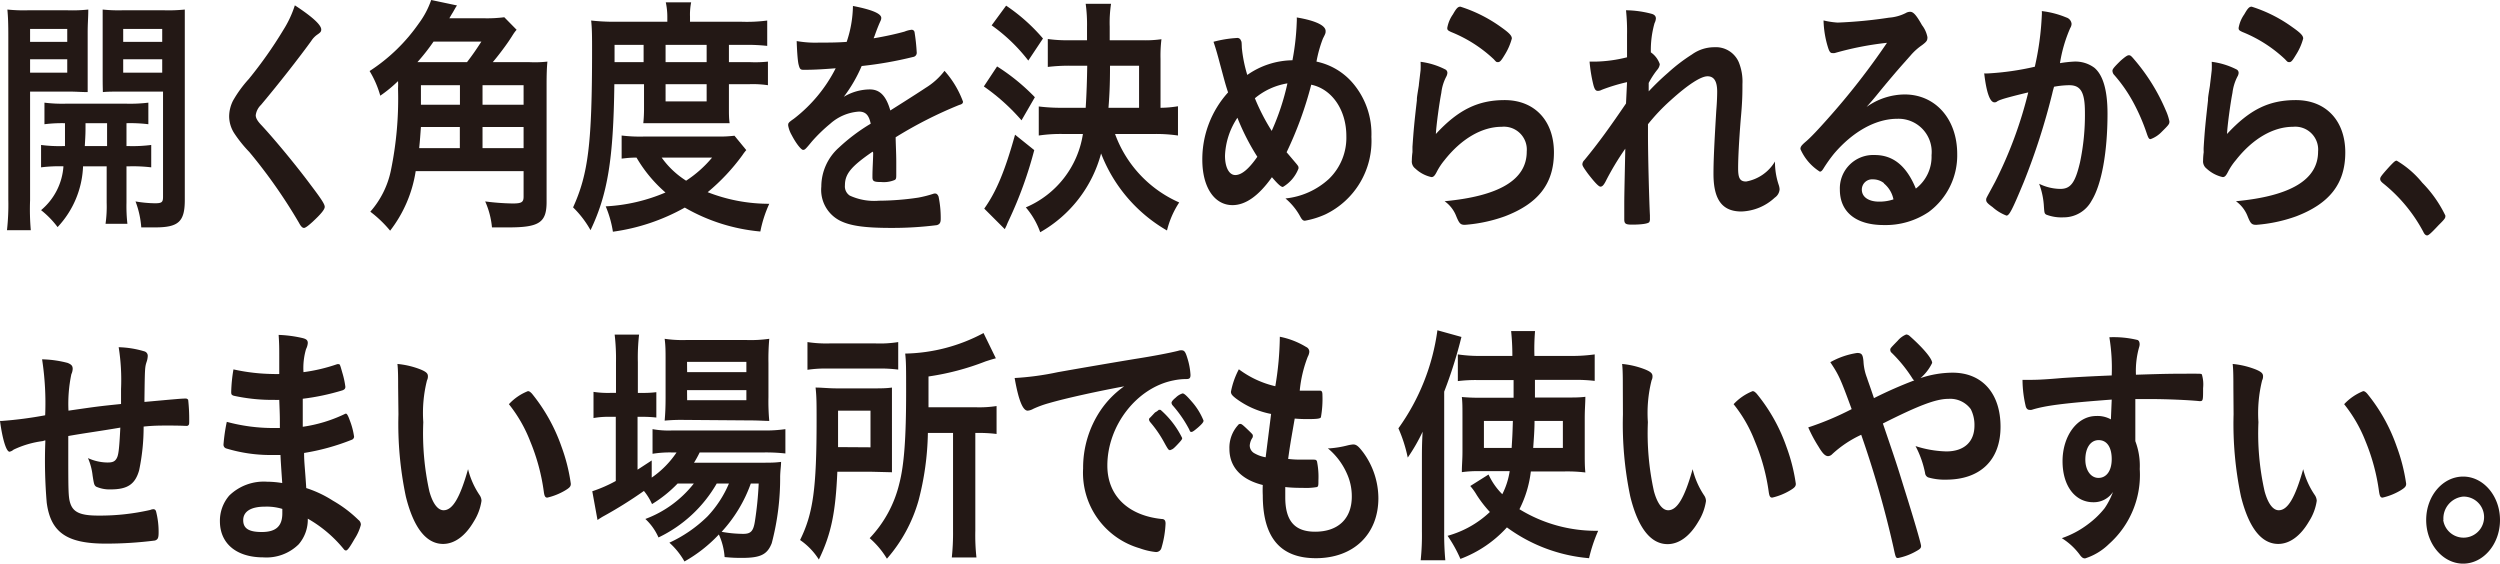
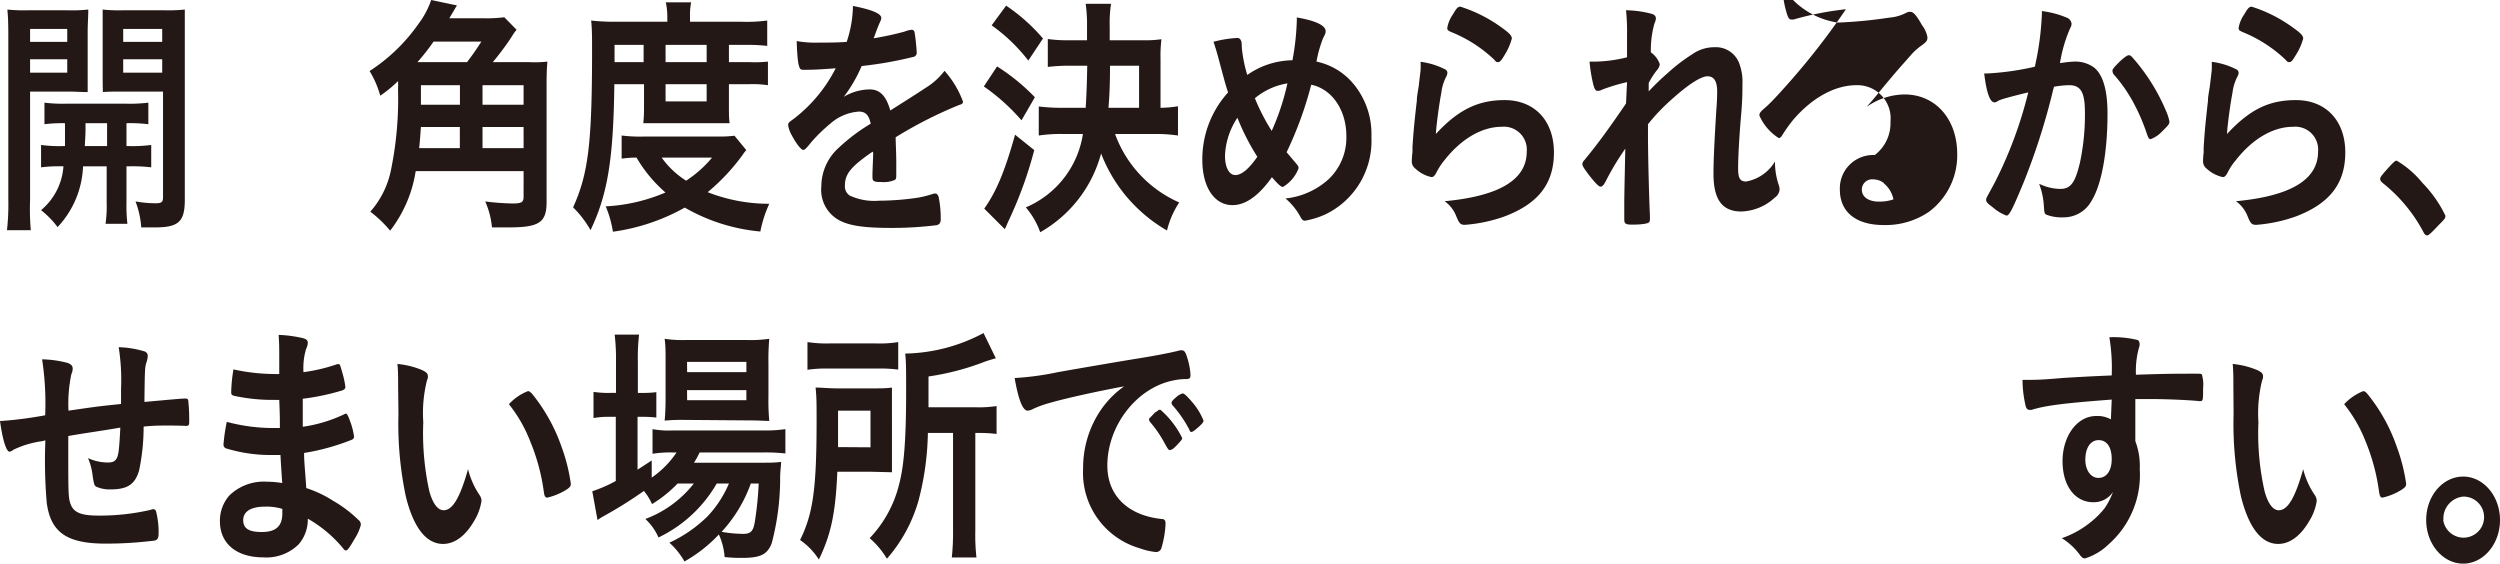
<svg xmlns="http://www.w3.org/2000/svg" viewBox="0 0 243.51 54.9">
  <defs>
    <style>.cls-1{fill:#231815;}</style>
  </defs>
  <g id="レイヤー_2" data-name="レイヤー 2">
    <g id="STEP_WGN詳細" data-name="STEP WGN詳細">
      <path class="cls-1" d="M2.93,19.5A23.52,23.52,0,0,0,3,22.42H.68a22.66,22.66,0,0,0,.13-3V3.62C.81,2.35.79,1.7.72.93A15.6,15.6,0,0,0,2.8,1H6.5A14.87,14.87,0,0,0,8.6.93c0,.72-.06,1.37-.06,2.22V6.82c0,1.1,0,1.5,0,2.15-.65,0-1.1-.05-1.86-.05H2.93Zm0-15.42H6.55V2.82H2.93Zm0,3H6.55V5.77H2.93Zm3.4,7.15c0-.86,0-1.16,0-2.23a13.85,13.85,0,0,0-2,.1V10a14.15,14.15,0,0,0,2.07.1h5.92a14.82,14.82,0,0,0,2.13-.1V12.1a14.4,14.4,0,0,0-2.13-.1v2.23h.3a14.15,14.15,0,0,0,2.11-.11V16.3a14.94,14.94,0,0,0-2.11-.1h-.3v3.55a15.31,15.31,0,0,0,.09,2.05H10.28a12,12,0,0,0,.11-2.05V16.2H8.09a9.14,9.14,0,0,1-2.48,5.92A8.82,8.82,0,0,0,4,20.47,6.1,6.1,0,0,0,6.18,16.2,14.12,14.12,0,0,0,4,16.3V14.12a13.57,13.57,0,0,0,2.1.11Zm2-2.23c0,1,0,1-.07,2.23h2.17V12ZM18,19.47c0,2.13-.61,2.68-2.91,2.68-.33,0-.61,0-1.33,0a8.9,8.9,0,0,0-.56-2.53,11.84,11.84,0,0,0,1.89.18c.67,0,.79-.1.79-.63V8.92h-4c-.68,0-1.4,0-1.86.05C10,8.15,10,8,10,6.82V3.15C10,2.2,10,1.57,10,.93A15,15,0,0,0,12,1h3.91A15.74,15.74,0,0,0,18,.93C18,1.8,18,2.4,18,3.6ZM12,4.08h3.8V2.82H12Zm0,3h3.8V5.77H12Z" />
-       <path class="cls-1" d="M31.29,2.87c0,.23-.09.3-.45.55a2.21,2.21,0,0,0-.53.58C29,5.8,27.1,8.22,25.42,10.22a1.7,1.7,0,0,0-.51,1c0,.28.17.58.58,1,1.25,1.35,3.29,3.8,4.8,5.83,1.06,1.4,1.34,1.85,1.34,2.1s-.36.7-1.23,1.5c-.41.37-.66.55-.79.55s-.28-.1-.49-.5a51,51,0,0,0-4.84-6.9A12.55,12.55,0,0,1,22.83,13a3.08,3.08,0,0,1-.51-1.67,3.46,3.46,0,0,1,.38-1.53A11.79,11.79,0,0,1,24.23,7.7a41.36,41.36,0,0,0,3.38-4.8A10.46,10.46,0,0,0,28.72.52C30.38,1.6,31.29,2.42,31.29,2.87Z" />
      <path class="cls-1" d="M51.49,6.05A11.18,11.18,0,0,0,53.32,6c-.06.62-.08,1.3-.08,2.27V19.67c0,2-.71,2.48-3.7,2.48l-1.62,0a8,8,0,0,0-.66-2.53,23.35,23.35,0,0,0,2.66.2c.89,0,1.08-.12,1.08-.67V16.67H40.49A12.6,12.6,0,0,1,38,22.47a11.47,11.47,0,0,0-1.93-1.85,8.74,8.74,0,0,0,2-4,34.54,34.54,0,0,0,.7-8,6.29,6.29,0,0,0,0-.72,12.77,12.77,0,0,1-1.73,1.42A9.54,9.54,0,0,0,36,6.92,17.27,17.27,0,0,0,40.78,2.3,8.38,8.38,0,0,0,42,0l2.51.53c-.13.2-.13.2-.34.57-.08.15-.13.2-.4.68h3.35a13.4,13.4,0,0,0,2-.1L50.32,2.9C50,3.27,50,3.35,49.56,4S48.43,5.55,48,6.05Zm-6,0c.6-.78.91-1.25,1.4-2H42.23a20.15,20.15,0,0,1-1.57,2Zm-.7,8.38V12.37H41c-.06.8-.08,1.18-.17,2.06ZM41,8.3v1.9H44.8V8.3Zm10,0H47v1.9h4Zm0,4.07H47v2.06h4Z" />
      <path class="cls-1" d="M59.84,8.2c-.09,7.27-.64,10.7-2.32,14.22a9.66,9.66,0,0,0-1.7-2.22c1.49-3.28,1.85-6.25,1.85-15.35,0-1.15,0-2.08-.09-2.85a20.62,20.62,0,0,0,2.32.12H65V1.6A6.57,6.57,0,0,0,64.85.23h2.47a6.1,6.1,0,0,0-.11,1.39v.5h5.06A15.2,15.2,0,0,0,74.73,2V4.47a17.6,17.6,0,0,0-2.14-.1H71V6.05h2A11.36,11.36,0,0,0,74.8,6V8.3A10,10,0,0,0,73,8.2H71v2.3c0,.57,0,1.05.07,1.5-.47,0-.47,0-1.32,0H64.07c-.83,0-1.07,0-1.41,0a13.5,13.5,0,0,0,.07-1.5V8.2Zm12.85,6.42a4.74,4.74,0,0,0-.38.5,19.89,19.89,0,0,1-3.38,3.6,16.38,16.38,0,0,0,6,1.13,12.06,12.06,0,0,0-.87,2.7,17.91,17.91,0,0,1-7.36-2.33,19.76,19.76,0,0,1-7,2.35A10.53,10.53,0,0,0,59,20.1a17,17,0,0,0,5.82-1.35A13.49,13.49,0,0,1,62,15.35c-.62,0-1,.05-1.45.1V13.2a14.75,14.75,0,0,0,2.19.1h7.12a12.31,12.31,0,0,0,1.68-.08Zm-10-8.57V4.37H59.86V6.05Zm1.76,9.3a8.46,8.46,0,0,0,2.38,2.25,11.34,11.34,0,0,0,2.53-2.25Zm4.38-9.3V4.37h-4V6.05Zm-4,3.83h4V8.2h-4Z" />
      <path class="cls-1" d="M85,14.77c-2.11,1.45-2.7,2.18-2.7,3.28a1.07,1.07,0,0,0,.47,1,5.67,5.67,0,0,0,2.84.5,26.75,26.75,0,0,0,3.83-.3,11.39,11.39,0,0,0,1.55-.4h.11c.15,0,.25.13.32.3a10.2,10.2,0,0,1,.21,2.18c0,.37-.11.52-.38.6a34.63,34.63,0,0,1-4.42.27c-2.6,0-4-.2-5-.7A3.36,3.36,0,0,1,80,18.17a5.09,5.09,0,0,1,1.72-3.8,18,18,0,0,1,3.09-2.32c-.17-.83-.49-1.18-1.15-1.18a4.66,4.66,0,0,0-2.79,1.18,15.42,15.42,0,0,0-1.78,1.72c-.64.78-.7.83-.87.83s-.66-.58-1.11-1.45a2.8,2.8,0,0,1-.34-.93c0-.22,0-.27.55-.65A14.41,14.41,0,0,0,81.4,6.65c-1.51.12-2.29.15-3.12.15-.32,0-.38-.08-.49-.5S77.62,4.65,77.6,4a10.41,10.41,0,0,0,2.17.15c.83,0,1.74,0,2.7-.07a11.41,11.41,0,0,0,.61-3.5c1.89.37,2.76.75,2.76,1.17a.7.7,0,0,1-.08.3c-.15.33-.32.73-.59,1.5a.6.6,0,0,0-.07.18c1.21-.2,2.28-.45,3-.65a2.6,2.6,0,0,1,.68-.18.28.28,0,0,1,.3.23,18.61,18.61,0,0,1,.21,1.95.41.41,0,0,1-.36.47,37,37,0,0,1-5,.88,14.11,14.11,0,0,1-1.74,3,5,5,0,0,1,2.53-.72c1,0,1.6.65,2,2.05C88.88,9.4,90,8.67,90.14,8.57A6.75,6.75,0,0,0,92,6.9a9.31,9.31,0,0,1,1.8,3c0,.15-.08.25-.36.32a40.87,40.87,0,0,0-6.2,3.15c0,.45.06,1.6.06,2.4V17c0,.3,0,.45-.15.53a2.77,2.77,0,0,1-1.32.2c-.72,0-.85-.08-.85-.48v-.1c0-.72.07-1.67.07-2.27Z" />
      <path class="cls-1" d="M97.12,6.47a19.79,19.79,0,0,1,3.68,3l-1.3,2.25a19.83,19.83,0,0,0-3.67-3.3Zm3.62,8.15a39.06,39.06,0,0,1-2.45,6.78c-.15.32-.15.32-.25.57l-.17.35-2-2c1.15-1.62,2-3.6,3-7.2ZM98,.55a17.65,17.65,0,0,1,3.59,3.2L100.16,5.9a16.6,16.6,0,0,0-3.57-3.43Zm10.61,12.5a11.62,11.62,0,0,0,6.25,6.67,8.72,8.72,0,0,0-1.19,2.73,14.78,14.78,0,0,1-6.42-7.5,12.53,12.53,0,0,1-5.93,7.67,7.63,7.63,0,0,0-1.4-2.42,9.29,9.29,0,0,0,5.56-7.15h-2a14.55,14.55,0,0,0-2.3.15V10.37a18,18,0,0,0,2.28.13h2.29c.09-1.4.13-2.75.15-4.1h-1.68a17.36,17.36,0,0,0-2.16.12V3.8a13.72,13.72,0,0,0,2.16.12h1.66V2.65a14.76,14.76,0,0,0-.13-2.28h2.47a12.31,12.31,0,0,0-.13,2.23V3.92h3.15a11.11,11.11,0,0,0,1.89-.1,13.3,13.3,0,0,0-.09,1.93V10.5a10.85,10.85,0,0,0,1.7-.15V13.2a14.67,14.67,0,0,0-2.25-.15Zm2.34-2.55V6.4h-2.83c0,1.9-.06,3-.15,4.1Z" />
      <path class="cls-1" d="M125.89,5.87a24.48,24.48,0,0,0,.42-3.75,3.49,3.49,0,0,0,0-.42c1.79.3,2.81.77,2.81,1.32,0,.2,0,.23-.26.73A12.3,12.3,0,0,0,128.23,6a6.36,6.36,0,0,1,3.61,2.18,7.61,7.61,0,0,1,1.74,5.15,7.93,7.93,0,0,1-4.48,7.55,8.42,8.42,0,0,1-2,.62c-.17,0-.28-.1-.42-.35a6.14,6.14,0,0,0-1.47-1.82,7.36,7.36,0,0,0,4.23-1.9,5.58,5.58,0,0,0,1.7-4.18c0-2.52-1.38-4.57-3.42-5a35.81,35.81,0,0,1-2.4,6.58c.32.37.51.6.85,1s.31.4.31.58a3.58,3.58,0,0,1-1.52,1.8c-.18,0-.45-.23-1.07-.95-1.29,1.82-2.57,2.72-3.84,2.72-1.77,0-2.94-1.75-2.94-4.42A9.71,9.71,0,0,1,119.62,9c-.3-.9-.34-1.13-.81-2.85-.17-.65-.36-1.35-.61-2.08a11.16,11.16,0,0,1,2.27-.37.36.36,0,0,1,.4.25c.07.12.07.12.09.72a13.53,13.53,0,0,0,.53,2.63A7.83,7.83,0,0,1,125.89,5.87Zm-5.36,5.6a7.1,7.1,0,0,0-1.21,3.7c0,1.15.41,1.88,1,1.88s1.28-.53,2.15-1.78A22.15,22.15,0,0,1,120.53,11.47Zm4.87-3.35a6.59,6.59,0,0,0-3.17,1.45,20.08,20.08,0,0,0,1.64,3.18A23.48,23.48,0,0,0,125.4,8.12Z" />
      <path class="cls-1" d="M146.56,9.75c2.91,0,4.8,2,4.8,5.1s-1.59,5-4.78,6.22a14.72,14.72,0,0,1-3.89.83c-.44,0-.55-.13-.85-.85a3.17,3.17,0,0,0-1.13-1.45c5.34-.5,8-2.1,8-4.83a2.23,2.23,0,0,0-2.44-2.42c-1.93,0-3.93,1.17-5.57,3.25a6.35,6.35,0,0,0-.76,1.15c-.19.37-.32.5-.51.5a3.33,3.33,0,0,1-1.57-.83.87.87,0,0,1-.34-.8,6.16,6.16,0,0,1,.06-.8c0-.07,0-.25,0-.52.11-1.6.17-2.28.43-4.53,0-.27,0-.27.19-1.45,0-.07.06-.55.17-1.47a8,8,0,0,0,0-.83,7.29,7.29,0,0,1,2.38.73.37.37,0,0,1,.23.37.91.91,0,0,1-.1.33,4.42,4.42,0,0,0-.49,1.6c-.19.95-.49,3.15-.53,4C142.05,10.67,144,9.75,146.56,9.75Zm-.38-7.13c.82.58,1.08.85,1.08,1.13a5.87,5.87,0,0,1-.7,1.6c-.34.57-.47.7-.64.7s-.17,0-.42-.28a13.27,13.27,0,0,0-4.15-2.65c-.32-.15-.38-.2-.38-.4a3.25,3.25,0,0,1,.55-1.32c.34-.6.49-.75.73-.75A14,14,0,0,1,146.18,2.62Z" />
      <path class="cls-1" d="M158.48,8a17.8,17.8,0,0,0-2.47.75.74.74,0,0,1-.38.1c-.19,0-.3-.12-.42-.55a14.62,14.62,0,0,1-.38-2.3c.31,0,.46,0,.65,0a13.6,13.6,0,0,0,3-.42l0-1.5c0-.35,0-.6,0-.68a19.73,19.73,0,0,0-.1-2.4,10.11,10.11,0,0,1,2.51.35c.27.08.4.23.4.45a1.14,1.14,0,0,1-.13.45,9.63,9.63,0,0,0-.36,2.85,2.3,2.3,0,0,1,.87,1.15,1,1,0,0,1-.25.55,7.92,7.92,0,0,0-.83,1.28c0,.65,0,.65,0,.82a24.73,24.73,0,0,1,1.89-1.82,16.86,16.86,0,0,1,2.33-1.78,3.73,3.73,0,0,1,2.17-.7,2.43,2.43,0,0,1,2.38,1.45,5,5,0,0,1,.36,2.15c0,.85,0,1.65-.17,3.48-.17,2.15-.25,3.75-.25,4.72s.19,1.28.78,1.28a4.11,4.11,0,0,0,2.81-1.95,7,7,0,0,0,.36,2.27,1.63,1.63,0,0,1,.09.43,1.06,1.06,0,0,1-.47.82,5,5,0,0,1-3.25,1.35c-1.87,0-2.72-1.15-2.72-3.67,0-1.15.06-2.63.27-6.13.07-.82.09-1.52.09-1.87,0-1-.3-1.5-.94-1.5s-1.89.8-3.57,2.32a19,19,0,0,0-2.23,2.35v1.15c0,1.88.11,6.2.19,7.73v.3a.68.68,0,0,1-.06.35c-.11.15-.72.25-1.7.25-.62,0-.74-.1-.74-.53,0-.15,0-.4,0-.67v-.58c0-.87,0-.87.1-5.62a26.63,26.63,0,0,0-1.93,3.22c-.19.35-.32.48-.49.48s-.55-.4-1.21-1.25c-.4-.55-.55-.78-.55-.93a.59.59,0,0,1,.19-.4c1.34-1.62,2.46-3.17,4.06-5.52Z" />
-       <path class="cls-1" d="M185.52,9.2c3,0,5.12,2.4,5.12,5.8a6.85,6.85,0,0,1-2.78,5.65,7.51,7.51,0,0,1-4.38,1.27c-2.7,0-4.27-1.27-4.27-3.45a3.25,3.25,0,0,1,3.4-3.37c1.8,0,3.1,1.07,4,3.27a3.9,3.9,0,0,0,1.53-3.25,3.23,3.23,0,0,0-3.34-3.55c-2.08,0-4.31,1.23-6.16,3.4a14.58,14.58,0,0,0-1,1.4c-.15.25-.25.35-.38.35a4.93,4.93,0,0,1-1.89-2.2c0-.22.08-.35.55-.75s1.19-1.17,2.08-2.17a70.33,70.33,0,0,0,5.8-7.43,30.07,30.07,0,0,0-5.1,1,1.64,1.64,0,0,1-.23,0c-.17,0-.28-.13-.4-.5a9.62,9.62,0,0,1-.45-2.68A7.78,7.78,0,0,0,179,2.2a44.27,44.27,0,0,0,5-.48,4.28,4.28,0,0,0,1.63-.45.83.83,0,0,1,.43-.12c.3,0,.59.3,1.15,1.3a2.77,2.77,0,0,1,.53,1.17c0,.33-.07.43-.53.78a5.71,5.71,0,0,0-1.11,1c-1.06,1.2-1.08,1.2-2.4,2.77-.94,1.13-1,1.25-1.89,2.25A6.46,6.46,0,0,1,185.52,9.2Zm-2,8.65a1.72,1.72,0,0,0-1.09-.38,1,1,0,0,0-1.08,1c0,.72.66,1.17,1.68,1.17a4.24,4.24,0,0,0,1.4-.22A2.68,2.68,0,0,0,183.48,17.85Z" />
+       <path class="cls-1" d="M185.52,9.2c3,0,5.12,2.4,5.12,5.8a6.85,6.85,0,0,1-2.78,5.65,7.51,7.51,0,0,1-4.38,1.27c-2.7,0-4.27-1.27-4.27-3.45a3.25,3.25,0,0,1,3.4-3.37a3.9,3.9,0,0,0,1.53-3.25,3.23,3.23,0,0,0-3.34-3.55c-2.08,0-4.31,1.23-6.16,3.4a14.58,14.58,0,0,0-1,1.4c-.15.25-.25.35-.38.35a4.93,4.93,0,0,1-1.89-2.2c0-.22.08-.35.55-.75s1.19-1.17,2.08-2.17a70.33,70.33,0,0,0,5.8-7.43,30.07,30.07,0,0,0-5.1,1,1.64,1.64,0,0,1-.23,0c-.17,0-.28-.13-.4-.5a9.62,9.62,0,0,1-.45-2.68A7.78,7.78,0,0,0,179,2.2a44.27,44.27,0,0,0,5-.48,4.28,4.28,0,0,0,1.63-.45.83.83,0,0,1,.43-.12c.3,0,.59.3,1.15,1.3a2.77,2.77,0,0,1,.53,1.17c0,.33-.07.43-.53.78a5.71,5.71,0,0,0-1.11,1c-1.06,1.2-1.08,1.2-2.4,2.77-.94,1.13-1,1.25-1.89,2.25A6.46,6.46,0,0,1,185.52,9.2Zm-2,8.65a1.72,1.72,0,0,0-1.09-.38,1,1,0,0,0-1.08,1c0,.72.66,1.17,1.68,1.17a4.24,4.24,0,0,0,1.4-.22A2.68,2.68,0,0,0,183.48,17.85Z" />
      <path class="cls-1" d="M194.93,9.7a1.76,1.76,0,0,0-.39.17.38.38,0,0,1-.27.1c-.45,0-.79-1-1-2.82a3.27,3.27,0,0,0,.4,0,26.72,26.72,0,0,0,4.53-.65,28,28,0,0,0,.68-5,2.51,2.51,0,0,0,0-.42,8.81,8.81,0,0,1,2.38.62.72.72,0,0,1,.52.63.82.82,0,0,1-.13.4,13.87,13.87,0,0,0-1,3.42A12.08,12.08,0,0,1,202,6a3.1,3.1,0,0,1,2,.6c.85.72,1.28,2.2,1.28,4.47,0,3.73-.57,6.9-1.55,8.48A3.08,3.08,0,0,1,201,21.17a4.08,4.08,0,0,1-1.7-.27c-.17-.13-.17-.13-.23-1a7.42,7.42,0,0,0-.45-2,4.78,4.78,0,0,0,2.06.5c1,0,1.45-.58,1.92-2.58a22.28,22.28,0,0,0,.48-4.87c0-1.95-.4-2.65-1.52-2.65a8.35,8.35,0,0,0-1.49.15c-.07.27-.09.3-.17.65a65,65,0,0,1-2.77,8.62C196,20.45,195.71,21,195.44,21a4.32,4.32,0,0,1-1.36-.83c-.49-.35-.62-.5-.62-.7s0-.12.87-1.75A40.71,40.71,0,0,0,197.56,9C196,9.37,195.12,9.62,194.93,9.7Zm10.83-2.8c0-.18.2-.4.81-1,.43-.37.64-.52.79-.52s.23.07.51.4a19,19,0,0,1,3.1,5,4.84,4.84,0,0,1,.34,1.05c0,.25-.06.33-.74,1a2.84,2.84,0,0,1-1.09.72c-.15,0-.21-.07-.36-.5a19.22,19.22,0,0,0-1.34-3.1,14.48,14.48,0,0,0-1.91-2.72A.68.68,0,0,1,205.76,6.9Z" />
      <path class="cls-1" d="M223.63,9.75c2.92,0,4.81,2,4.81,5.1s-1.6,5-4.78,6.22a14.72,14.72,0,0,1-3.89.83c-.45,0-.56-.13-.85-.85a3.24,3.24,0,0,0-1.13-1.45c5.33-.5,8-2.1,8-4.83a2.23,2.23,0,0,0-2.44-2.42c-1.94,0-3.94,1.17-5.57,3.25a5.92,5.92,0,0,0-.77,1.15c-.19.37-.31.5-.51.5a3.42,3.42,0,0,1-1.57-.83.89.89,0,0,1-.34-.8,6.16,6.16,0,0,1,.06-.8,4.5,4.5,0,0,1,0-.52c.1-1.6.17-2.28.42-4.53,0-.27,0-.27.19-1.45,0-.07.07-.55.17-1.47a8,8,0,0,0,0-.83,7.36,7.36,0,0,1,2.39.73.37.37,0,0,1,.23.37.79.79,0,0,1-.11.33,4.63,4.63,0,0,0-.49,1.6c-.19.95-.49,3.15-.53,4C219.13,10.67,221,9.75,223.63,9.75Zm-.38-7.13c.83.58,1.09.85,1.09,1.13a5.68,5.68,0,0,1-.71,1.6c-.34.57-.46.7-.63.7s-.17,0-.43-.28a13.22,13.22,0,0,0-4.14-2.65c-.32-.15-.38-.2-.38-.4a3.25,3.25,0,0,1,.55-1.32c.34-.6.49-.75.72-.75A13.84,13.84,0,0,1,223.25,2.62Z" />
      <path class="cls-1" d="M232.81,16.15c.39-.4.49-.5.64-.5a9.28,9.28,0,0,1,2.49,2.15A11.89,11.89,0,0,1,238.19,21c0,.23,0,.28-.66.93-.81.87-1,1-1.12,1s-.26-.1-.37-.35a15.16,15.16,0,0,0-3.95-4.75c-.17-.15-.25-.25-.25-.4S231.88,17.17,232.81,16.15Z" />
      <path class="cls-1" d="M6.65,42.47V44c0,3.67,0,4.42.19,5,.28.9,1,1.22,2.72,1.22a22,22,0,0,0,5.08-.55.79.79,0,0,1,.3-.07c.13,0,.23.07.27.25a8,8,0,0,1,.24,2c0,.55-.07.7-.36.8a37.56,37.56,0,0,1-4.81.3c-3.78,0-5.35-1.1-5.73-4a48.49,48.49,0,0,1-.13-6.05c-.13,0-.15.05-.3.07a9.36,9.36,0,0,0-2.8.83A.88.88,0,0,1,.93,44c-.31,0-.68-1.15-.93-3H.19a38.16,38.16,0,0,0,4.21-.55A28.14,28.14,0,0,0,4.1,35a10.56,10.56,0,0,1,2.49.35c.36.15.49.28.49.58a1.37,1.37,0,0,1-.13.52A14.07,14.07,0,0,0,6.67,40c2.76-.4,2.89-.42,5.12-.65V37.9a20.32,20.32,0,0,0-.23-4.08,9.48,9.48,0,0,1,2.49.4.45.45,0,0,1,.34.48,1.92,1.92,0,0,1-.11.55c-.17.52-.17.65-.21,3.6v.3c3.1-.28,3.63-.33,4-.33a.28.28,0,0,1,.26.13,17.3,17.3,0,0,1,.1,2c0,.35,0,.42-.12.5s-.07,0-1.9,0c-.82,0-1.46,0-2.42.1a20.54,20.54,0,0,1-.44,4.27c-.39,1.35-1.13,1.85-2.77,1.85a3.2,3.2,0,0,1-1.42-.27c-.19-.15-.21-.25-.34-1.08a5.92,5.92,0,0,0-.45-1.7,4.66,4.66,0,0,0,1.9.43c.5,0,.72-.1.89-.4s.25-.75.36-3C9.69,42,8.14,42.2,6.65,42.47Z" />
      <path class="cls-1" d="M27.26,41.72c0-1.22,0-1.22-.06-2.77a4.57,4.57,0,0,1-.47,0,17.59,17.59,0,0,1-3.95-.4c-.21-.07-.26-.12-.26-.37a14.86,14.86,0,0,1,.22-2.2,18.78,18.78,0,0,0,3.93.45,4,4,0,0,0,.53,0V34.77c0-.87,0-1.27-.06-2.15a12.27,12.27,0,0,1,2.29.3c.43.1.55.23.55.5a1.56,1.56,0,0,1-.17.58,6.57,6.57,0,0,0-.25,2.25,16.74,16.74,0,0,0,3.29-.78l.11,0c.15,0,.15,0,.38.82a8.4,8.4,0,0,1,.3,1.38c0,.17-.07.27-.28.35a22.38,22.38,0,0,1-3.87.82c0,1.78,0,1.85,0,2.73a14,14,0,0,0,4-1.2c.11-.05.15-.08.21-.08s.17.08.38.68a7.11,7.11,0,0,1,.41,1.57.34.34,0,0,1-.24.3,21.81,21.81,0,0,1-4.63,1.28c0,.95.09,1.47.21,3.42a11,11,0,0,1,2.6,1.23,12.14,12.14,0,0,1,2.48,1.87.58.58,0,0,1,.24.48,4.61,4.61,0,0,1-.6,1.35c-.47.82-.7,1.15-.85,1.15a.26.26,0,0,1-.19-.1,12.45,12.45,0,0,0-3.53-3,3.68,3.68,0,0,1-.89,2.5,4.46,4.46,0,0,1-3.44,1.27c-2.62,0-4.23-1.35-4.23-3.52a3.76,3.76,0,0,1,.91-2.5A4.82,4.82,0,0,1,26,46.92a9.58,9.58,0,0,1,1.49.13c-.11-1.63-.15-2.2-.17-2.73-.49,0-.77,0-1,0a14.82,14.82,0,0,1-4.25-.63.38.38,0,0,1-.3-.4,16.8,16.8,0,0,1,.32-2.2,17.3,17.3,0,0,0,4.57.6h.61ZM25.8,49.35c-1.36,0-2.11.47-2.11,1.32s.62,1.15,1.81,1.15c1.38,0,2-.57,2-1.82v-.43A5.21,5.21,0,0,0,25.8,49.35Z" />
      <path class="cls-1" d="M38.78,37.7c0-.73,0-1.7-.07-2.25A8.26,8.26,0,0,1,41,36c.51.22.68.37.68.65a.83.83,0,0,1-.09.4,13,13,0,0,0-.36,4.07,26.2,26.2,0,0,0,.59,6.73c.32,1.17.81,1.85,1.39,1.85.87,0,1.59-1.2,2.38-4a7.94,7.94,0,0,0,1.14,2.55,1,1,0,0,1,.17.53,5.18,5.18,0,0,1-.74,2c-.83,1.43-1.89,2.2-3,2.2-1.63,0-2.87-1.55-3.63-4.62a34.32,34.32,0,0,1-.72-8Zm12.64.4c.13,0,.23.07.4.25a17.11,17.11,0,0,1,2.87,5.15,17.29,17.29,0,0,1,.91,3.62c0,.25-.1.38-.55.65a6.14,6.14,0,0,1-1.74.7c-.19,0-.28-.12-.34-.57A19.64,19.64,0,0,0,51.65,43a13.72,13.72,0,0,0-2.08-3.63A5,5,0,0,1,51.42,38.1Z" />
      <path class="cls-1" d="M66,47.1a12.39,12.39,0,0,1-2.49,2,5.57,5.57,0,0,0-.79-1.28,41.8,41.8,0,0,1-4.06,2.53l-.27.17-.19.13-.51-2.8a13.46,13.46,0,0,0,2.29-1V40.6h-.59a8,8,0,0,0-1.58.12V38.17a9.29,9.29,0,0,0,1.6.1H60v-3a20.14,20.14,0,0,0-.13-2.68h2.38a19.53,19.53,0,0,0-.12,2.68v3h.38a10.36,10.36,0,0,0,1.42-.07v2.47a11.92,11.92,0,0,0-1.42-.07H62.1v5.15l1.38-.9v1.67a9.19,9.19,0,0,0,2.42-2.45h-.47a10.64,10.64,0,0,0-1.87.13V41.8a8.73,8.73,0,0,0,1.89.13h8.93a13.49,13.49,0,0,0,2.12-.13v2.37a17.32,17.32,0,0,0-2.1-.1H68.15a9.93,9.93,0,0,1-.55,1h6.48c1,0,1.36,0,2-.08,0,.4-.07.75-.09,1.42a24.87,24.87,0,0,1-.82,6.5c-.43,1.1-1.09,1.43-2.87,1.43-.51,0-.9,0-1.72-.08a6.41,6.41,0,0,0-.56-2.2,14,14,0,0,1-3.35,2.63,7.18,7.18,0,0,0-1.47-1.83,13.11,13.11,0,0,0,3.72-2.57A10.71,10.71,0,0,0,71,47.1H69.81a13,13,0,0,1-5.67,5.25,5.43,5.43,0,0,0-1.28-1.8,10.78,10.78,0,0,0,4.72-3.45Zm.61-6.2a17.53,17.53,0,0,0-1.87.07c.06-.67.09-1.32.09-2.3v-3.5c0-1,0-1.45-.09-2.17a11.78,11.78,0,0,0,2.06.12h5.95A12.82,12.82,0,0,0,74.93,33a22.55,22.55,0,0,0-.08,2.37V38.7A20.68,20.68,0,0,0,74.93,41c-.49,0-1-.05-1.85-.05Zm.32-4.65H72.7v-1H66.92Zm0,2.73H72.7V38H66.92Zm6.2,8.12a13.73,13.73,0,0,1-2.84,4.7,12,12,0,0,0,2.1.2c.74,0,1-.25,1.15-1.28a34,34,0,0,0,.36-3.62Z" />
      <path class="cls-1" d="M86.88,44c0,1.1,0,1.3,0,2l-2-.05H81.56c-.17,4-.61,6.1-1.8,8.55a6.54,6.54,0,0,0-1.83-1.9c1.27-2.57,1.61-5,1.61-11.67,0-1.58,0-2.3-.1-3.18.66,0,1.21.08,2.14.08h3.3c.91,0,1.42,0,2-.08,0,.53,0,1.25,0,2.18ZM78.65,33.32a12.18,12.18,0,0,0,2.21.13h4.4a11.35,11.35,0,0,0,2.23-.13V36a13.84,13.84,0,0,0-2.12-.1H80.73a11.9,11.9,0,0,0-2.08.12Zm6.14,10.25V40H81.63v1.73c0,.9,0,1.12,0,1.82Zm5.59-1.4a27.62,27.62,0,0,1-.91,6.58,14.65,14.65,0,0,1-3.08,5.67,8.29,8.29,0,0,0-1.68-2,11.63,11.63,0,0,0,2.89-5.33c.47-1.82.66-4.45.66-8.92,0-2.3,0-2.93-.09-3.73a16.78,16.78,0,0,0,7.63-2L97,34.9c-.38.1-.53.15-1,.3a25.13,25.13,0,0,1-5.56,1.47v3h4.63a10.92,10.92,0,0,0,2-.12v2.72a13.78,13.78,0,0,0-1.83-.1H95V51.7a19.75,19.75,0,0,0,.11,2.6h-2.4a22.89,22.89,0,0,0,.12-2.63v-9.5Z" />
      <path class="cls-1" d="M102.16,39.27a10.06,10.06,0,0,0-1.51.55,1.34,1.34,0,0,1-.55.18c-.47,0-.89-1-1.27-3.18a27.38,27.38,0,0,0,4.21-.57c2.54-.45,5.77-1,7.47-1.28,1.92-.3,3.45-.6,4.25-.8a.83.83,0,0,1,.32-.05c.28,0,.39.15.58.78a6.61,6.61,0,0,1,.3,1.62c0,.3-.09.4-.39.4a6.3,6.3,0,0,0-1.25.13c-3.59.7-6.46,4.4-6.46,8.3,0,2.92,2,4.85,5.27,5.2.3,0,.4.15.4.45a9.71,9.71,0,0,1-.4,2.37.54.54,0,0,1-.55.4A6.65,6.65,0,0,1,111,53.4a7.65,7.65,0,0,1-5.5-7.78A10,10,0,0,1,107.18,40a9.1,9.1,0,0,1,2.32-2.37C106.71,38.15,103.78,38.8,102.16,39.27Zm10.88.65a8.73,8.73,0,0,1,2.11,2.75c0,.13-.13.28-.51.68s-.43.4-.6.47-.1,0-.15,0-.1,0-.49-.72a11.35,11.35,0,0,0-1.38-2,.73.73,0,0,1-.1-.2c0-.13.06-.2.08-.2s.43-.45.51-.53a1.63,1.63,0,0,0,.36-.25.08.08,0,0,1,.07,0h.1Zm3.64,1.73c-.32.27-.51.42-.62.42s-.13,0-.23-.25a11.92,11.92,0,0,0-1.64-2.37.59.59,0,0,1-.08-.2c0-.13.12-.28.42-.53a1.61,1.61,0,0,1,.66-.4c.15,0,.4.23.85.75a6.45,6.45,0,0,1,1.19,1.9C117.23,41.12,117.08,41.3,116.68,41.65Z" />
-       <path class="cls-1" d="M123.81,40.32a8.35,8.35,0,0,1-3.44-1.52c-.38-.3-.47-.43-.47-.65a7.76,7.76,0,0,1,.77-2.18,9.5,9.5,0,0,0,3.55,1.65,30.41,30.41,0,0,0,.44-4.82,7.84,7.84,0,0,1,2.57,1,.5.5,0,0,1,.3.5,1.23,1.23,0,0,1-.15.45,12.36,12.36,0,0,0-.78,3.3c.21,0,.49,0,.66,0h.14c.51,0,.9,0,1.09,0h.06c.19,0,.26.1.26.42a10.07,10.07,0,0,1-.15,2.18c-.07.12-.34.17-1.23.17-.41,0-.73,0-1.32-.05-.45,2.58-.45,2.58-.64,3.93a9.74,9.74,0,0,0,1.23.07l1.19,0c.22,0,.32,0,.39.17a7.69,7.69,0,0,1,.14,1.85c0,.45,0,.58-.14.65a6.18,6.18,0,0,1-1.39.08c-.38,0-1,0-1.7-.08,0,.45,0,.75,0,1,0,2.3.92,3.35,2.91,3.35,2.24,0,3.57-1.27,3.57-3.42a5.33,5.33,0,0,0-.48-2.25,6.71,6.71,0,0,0-1.85-2.45h.19a9.79,9.79,0,0,0,1.7-.28,3.65,3.65,0,0,1,.57-.1c.32,0,.53.18,1,.8a7.6,7.6,0,0,1,1.46,4.43c0,3.52-2.42,5.85-6.09,5.85-3.45,0-5.17-2-5.17-6.13a9.94,9.94,0,0,1,0-1c-2.1-.52-3.25-1.75-3.25-3.52a3.27,3.27,0,0,1,.83-2.3.27.27,0,0,1,.24-.13c.12,0,.27.13.76.6s.45.45.45.58,0,.1-.13.32a1.66,1.66,0,0,0-.17.6.87.87,0,0,0,.49.78,3.19,3.19,0,0,0,1.06.37Z" />
-       <path class="cls-1" d="M138.5,44.72c0-.72,0-1.55.07-2.67a17.66,17.66,0,0,1-1.45,2.52,14,14,0,0,0-.91-2.85,21.22,21.22,0,0,0,3.8-9.55l2.34.65a43.54,43.54,0,0,1-1.68,5.33V51.8a27.52,27.52,0,0,0,.11,2.77h-2.4a23.29,23.29,0,0,0,.12-2.8Zm10.61,1.2A10.89,10.89,0,0,1,148,49.6a14.23,14.23,0,0,0,7.67,2.1,14.94,14.94,0,0,0-.89,2.67,15.73,15.73,0,0,1-8-3,11.63,11.63,0,0,1-4.53,3.07,13.06,13.06,0,0,0-1.25-2.25,9.8,9.8,0,0,0,4.12-2.32,11.78,11.78,0,0,1-1.28-1.65,5.68,5.68,0,0,0-.63-.88l1.78-1.12a6.6,6.6,0,0,0,1.34,1.92,7.41,7.41,0,0,0,.72-2.25h-3a11.28,11.28,0,0,0-1.66.1c0-.7.06-1.17.06-2V40.67c0-1,0-1.45-.06-2a17.91,17.91,0,0,0,1.87.07h3.17c0-.12,0-.7,0-1.72H144a14.1,14.1,0,0,0-2,.1V34.52a14.21,14.21,0,0,0,2.19.15h3.12a22.89,22.89,0,0,0-.12-2.42h2.33a20.65,20.65,0,0,0-.06,2.42h3.55a16.14,16.14,0,0,0,2.32-.15V37.1a15.51,15.51,0,0,0-2-.1h-3.82v1.72h3c.87,0,1.34,0,1.91-.07,0,.6-.06,1.22-.06,2.1v3.1c0,1.12,0,1.57.06,2.17a14.86,14.86,0,0,0-2-.1ZM144.54,41v2.63h2.7c.06-1,.08-1.2.12-2.63Zm4.93,0c0,.88-.07,1.75-.13,2.63h2.89V41Z" />
-       <path class="cls-1" d="M158.07,37.7c0-.73,0-1.7-.07-2.25a8.26,8.26,0,0,1,2.28.55c.51.22.68.37.68.65a.83.83,0,0,1-.09.4,13,13,0,0,0-.36,4.07,26.2,26.2,0,0,0,.59,6.73c.32,1.17.81,1.85,1.39,1.85.87,0,1.59-1.2,2.38-4A7.94,7.94,0,0,0,166,48.27a1,1,0,0,1,.17.53,5.18,5.18,0,0,1-.74,2c-.83,1.43-1.89,2.2-3,2.2-1.63,0-2.87-1.55-3.63-4.62a34.32,34.32,0,0,1-.72-8Zm12.64.4c.13,0,.23.07.4.25A16.9,16.9,0,0,1,174,43.5a17.47,17.47,0,0,1,.92,3.62c0,.25-.11.38-.56.65a6,6,0,0,1-1.74.7c-.19,0-.28-.12-.34-.57A19.64,19.64,0,0,0,170.94,43a13.44,13.44,0,0,0-2.08-3.63A5.11,5.11,0,0,1,170.71,38.1Z" />
-       <path class="cls-1" d="M190.19,36.3c2.87,0,4.67,2,4.67,5.27s-2,5.15-5.31,5.15a5.68,5.68,0,0,1-1.74-.22.51.51,0,0,1-.3-.43,9.55,9.55,0,0,0-.93-2.62,10.52,10.52,0,0,0,3,.52c1.72,0,2.74-.92,2.74-2.52a3.38,3.38,0,0,0-.36-1.6,2.49,2.49,0,0,0-2.17-1c-1.21,0-2.88.63-6.39,2.4,1.34,3.93,1.34,3.93,2.08,6.33.89,2.82,1.64,5.37,1.64,5.6s-.13.32-.55.55a5.8,5.8,0,0,1-1.68.62c-.22,0-.24,0-.45-1a99.51,99.51,0,0,0-3.15-11,10.79,10.79,0,0,0-2.82,1.88.61.61,0,0,1-.4.2c-.28,0-.54-.25-.94-.93a13.66,13.66,0,0,1-1-1.87,28.33,28.33,0,0,0,4.23-1.78c-1.1-3-1.25-3.32-2.08-4.57a7.64,7.64,0,0,1,2.61-.9c.45,0,.56.15.62.82a5.15,5.15,0,0,0,.36,1.65c0,.05.21.58.66,1.93a40.78,40.78,0,0,1,3.93-1.73.46.46,0,0,1-.17-.17,13.7,13.7,0,0,0-2.1-2.58.46.46,0,0,1-.07-.22c0-.15,0-.15.73-.9a2.16,2.16,0,0,1,.82-.6.54.54,0,0,1,.34.15c1.3,1.15,2.19,2.2,2.19,2.62a4.48,4.48,0,0,1-1.14,1.48A9.94,9.94,0,0,1,190.19,36.3Z" />
      <path class="cls-1" d="M205.69,38.92c-4.65.35-6.46.58-7.8,1a.74.74,0,0,1-.23,0c-.15,0-.28-.12-.34-.32A11.46,11.46,0,0,1,197,37h.51c.68,0,1.32,0,3.36-.18,1.57-.1,2.91-.17,4.82-.25a18.41,18.41,0,0,0-.23-3.72,9.84,9.84,0,0,1,2.76.27c.13.08.19.2.19.45a1.16,1.16,0,0,1-.06.28,8.44,8.44,0,0,0-.3,2.65c3.1-.1,3.57-.1,5.69-.1.58,0,.66,0,.73.07a3.38,3.38,0,0,1,.12,1.33c0,1.15,0,1.27-.29,1.27h-.09c-.91-.1-3.19-.2-4.67-.2l-1.55,0,0,4.1a6.75,6.75,0,0,1,.43,2.72,9,9,0,0,1-3,7.3,5.85,5.85,0,0,1-2.32,1.4c-.19,0-.29-.07-.46-.27a6.32,6.32,0,0,0-1.81-1.7A9.11,9.11,0,0,0,203.46,51,8.44,8.44,0,0,0,205,49.5a7,7,0,0,0,.81-1.58,2.24,2.24,0,0,1-1.91,1c-1.79,0-3-1.6-3-4s1.38-4.4,3.29-4.4a2.67,2.67,0,0,1,1.42.33Zm-2.57,5.85c0,1,.51,1.78,1.28,1.78s1.29-.68,1.29-1.83-.46-1.85-1.27-1.85S203.12,43.65,203.12,44.77Z" />
      <path class="cls-1" d="M217.54,37.7c0-.73,0-1.7-.07-2.25a8.26,8.26,0,0,1,2.28.55c.51.22.68.37.68.65a.83.83,0,0,1-.09.4,13.29,13.29,0,0,0-.36,4.07,25.65,25.65,0,0,0,.6,6.73c.32,1.17.8,1.85,1.38,1.85.87,0,1.59-1.2,2.38-4a7.73,7.73,0,0,0,1.15,2.55,1.1,1.1,0,0,1,.17.53,5.07,5.07,0,0,1-.75,2c-.83,1.43-1.89,2.2-3,2.2-1.63,0-2.86-1.55-3.63-4.62a34.32,34.32,0,0,1-.72-8Zm12.64.4c.13,0,.24.07.4.25a16.9,16.9,0,0,1,2.87,5.15,17.47,17.47,0,0,1,.92,3.62c0,.25-.11.38-.55.65a6.07,6.07,0,0,1-1.75.7c-.19,0-.27-.12-.34-.57A19.63,19.63,0,0,0,230.42,43a13.82,13.82,0,0,0-2.09-3.63A5.2,5.2,0,0,1,230.18,38.1Z" />
      <path class="cls-1" d="M243.51,50.65c0,2.35-1.62,4.25-3.59,4.25s-3.6-1.9-3.6-4.25,1.62-4.23,3.6-4.23S243.51,48.32,243.51,50.65Zm-5.53,0a2,2,0,1,0,1.94-2.28A2.14,2.14,0,0,0,238,50.65Z" />
    </g>
  </g>
</svg>